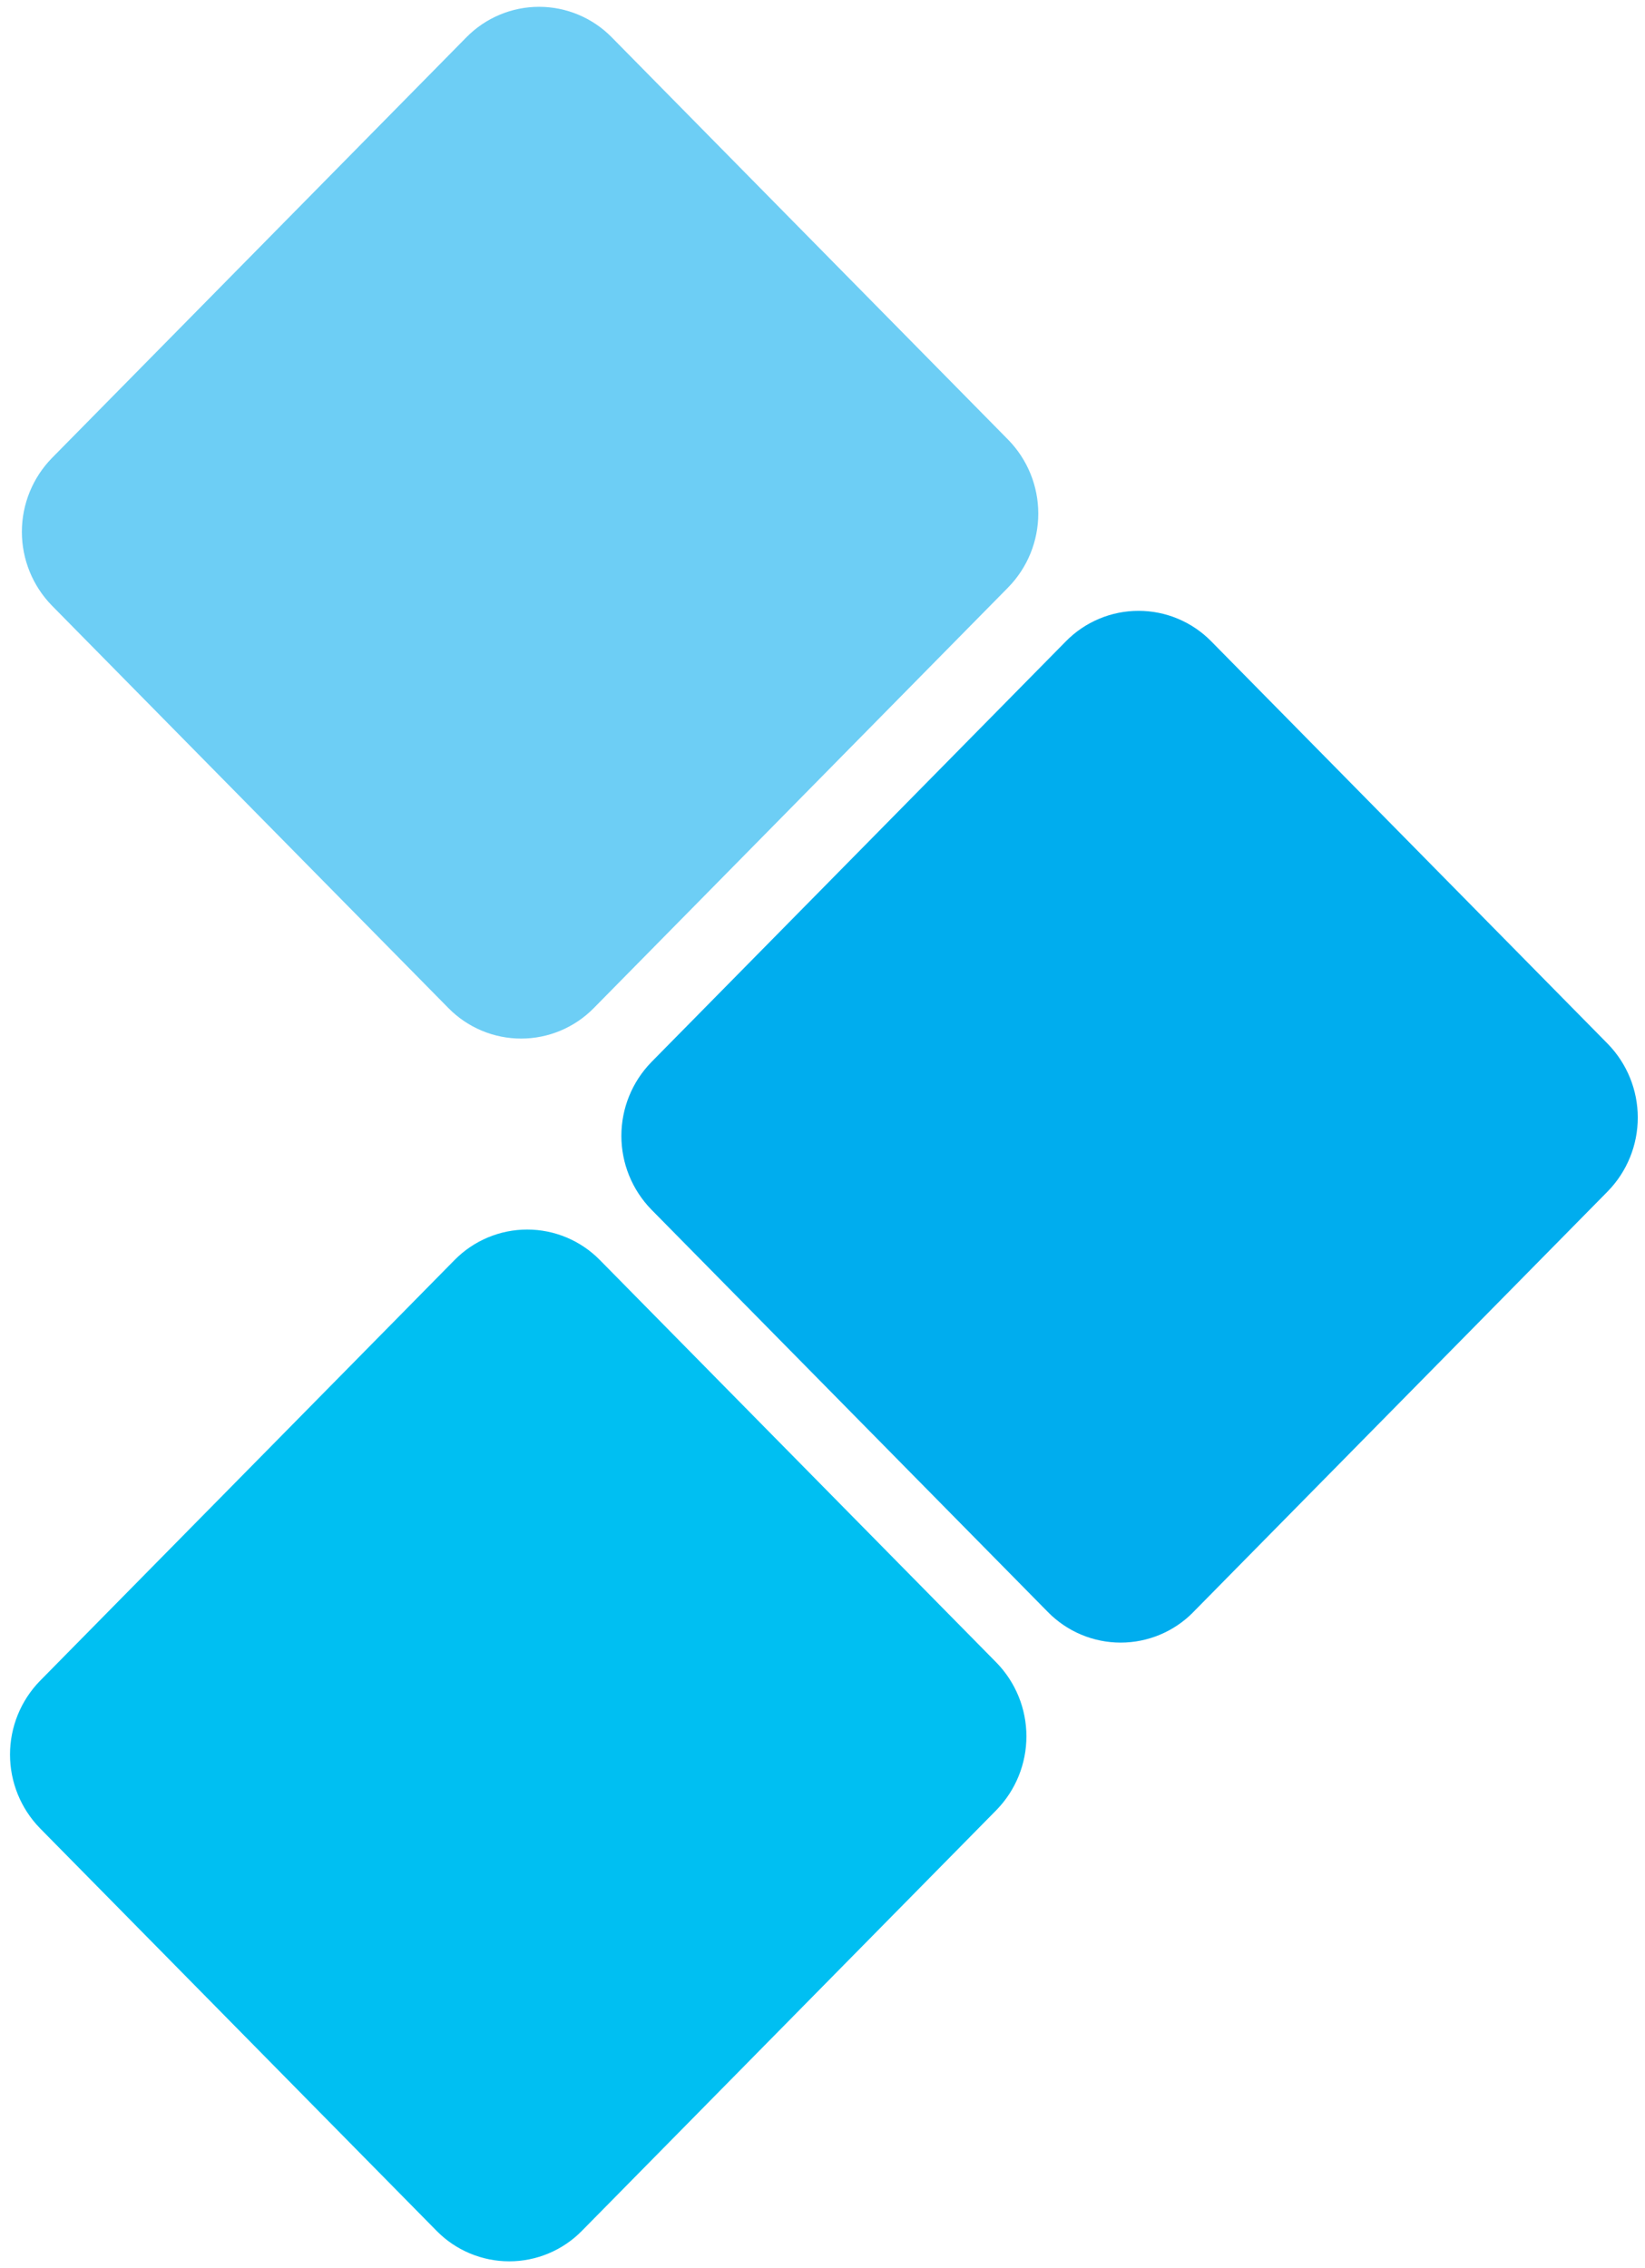
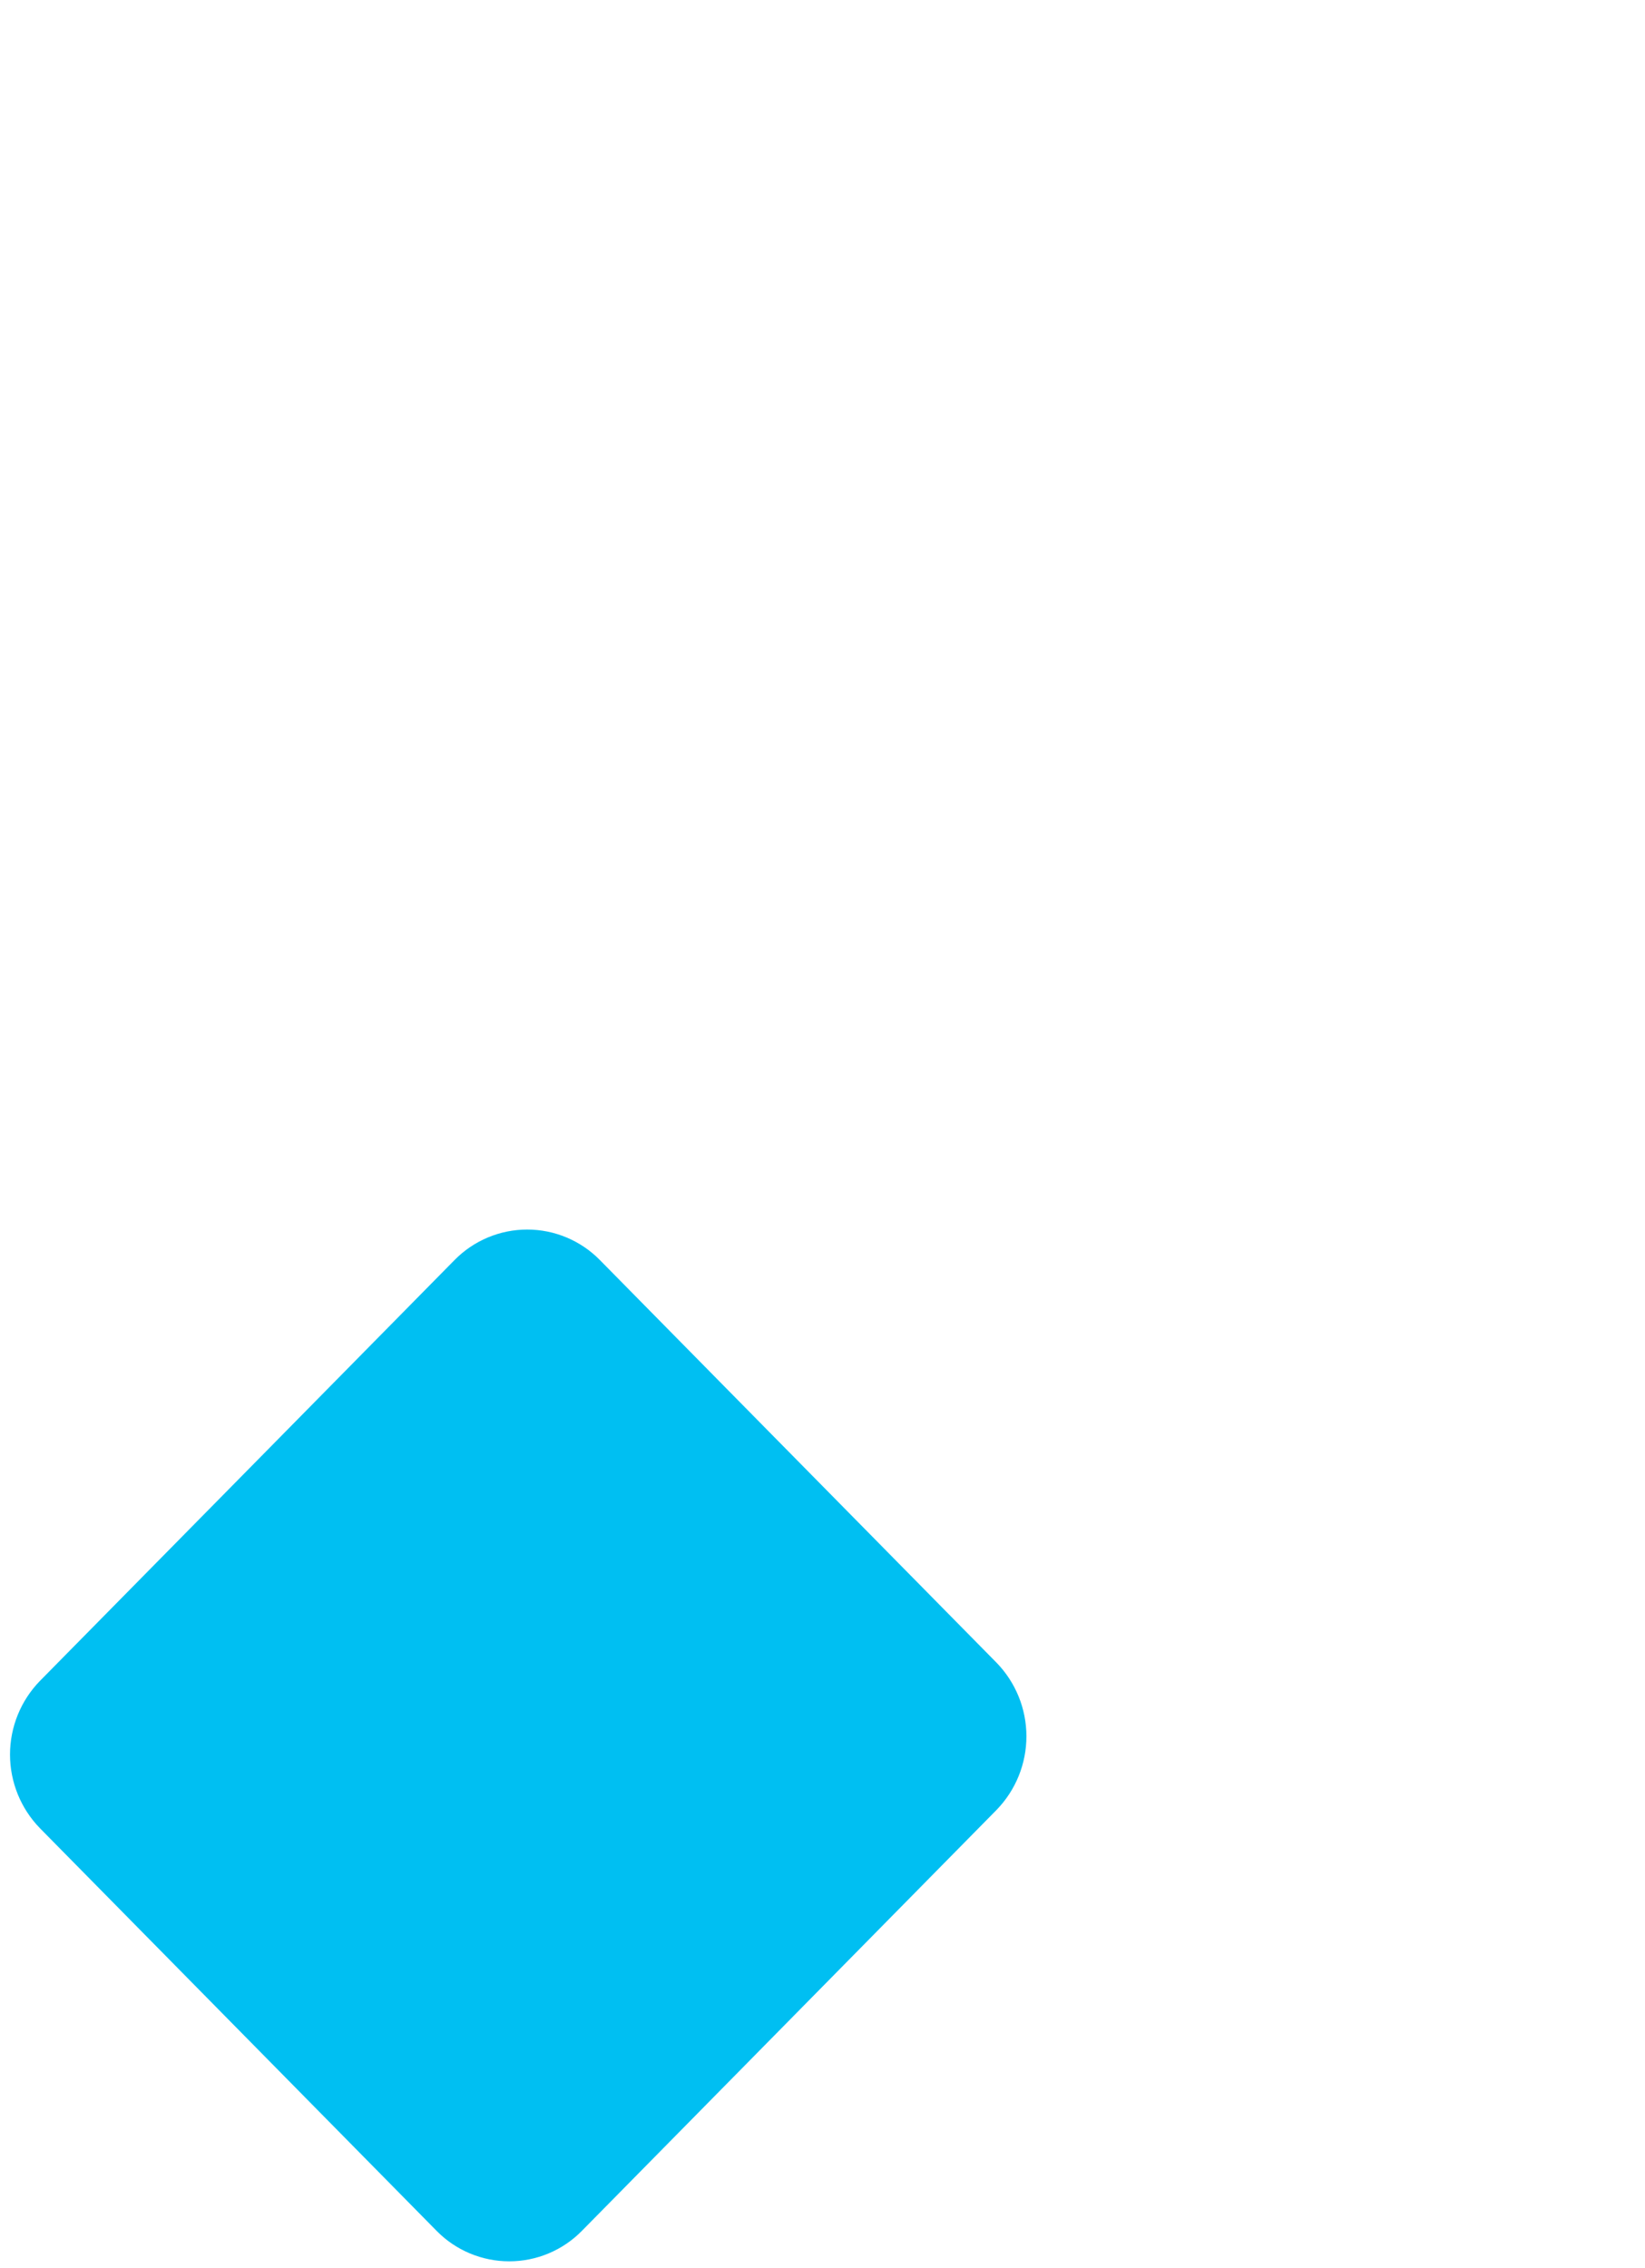
<svg xmlns="http://www.w3.org/2000/svg" width="161" height="222" viewBox="0 0 161 222" fill="none">
-   <path d="M58.105 98.679L98.689 57.479C100.568 55.549 101.619 52.961 101.619 50.267C101.619 47.574 100.568 44.986 98.689 43.056L59.863 3.642C58.935 2.7 57.83 1.952 56.61 1.441C55.391 0.93 54.082 0.667 52.76 0.667C51.438 0.667 50.129 0.93 48.909 1.441C47.69 1.952 46.584 2.7 45.656 3.642L5.071 44.843C3.192 46.773 2.141 49.36 2.141 52.054C2.141 54.748 3.192 57.335 5.071 59.265L43.898 98.679C44.826 99.621 45.932 100.37 47.151 100.88C48.371 101.391 49.68 101.654 51.002 101.654C52.324 101.654 53.633 101.391 54.852 100.88C56.072 100.37 57.177 99.621 58.105 98.679" fill="#6DCEF5" />
-   <path d="M116.779 157.799L157.363 116.598C159.242 114.668 160.293 112.081 160.293 109.387C160.293 106.693 159.242 104.106 157.363 102.176L118.537 62.762C117.609 61.82 116.504 61.071 115.284 60.561C114.065 60.05 112.756 59.787 111.434 59.787C110.111 59.787 108.802 60.05 107.583 60.561C106.363 61.071 105.258 61.82 104.33 62.762L63.745 103.962C61.866 105.893 60.815 108.48 60.815 111.174C60.815 113.867 61.866 116.455 63.745 118.385L102.577 157.799C103.504 158.741 104.61 159.489 105.829 160C107.049 160.511 108.358 160.774 109.68 160.774C111.002 160.774 112.311 160.511 113.531 160C114.75 159.489 115.856 158.741 116.783 157.799" fill="#00ADEE" />
  <path d="M56.944 218.358L97.528 177.158C99.407 175.228 100.458 172.64 100.458 169.946C100.458 167.253 99.407 164.665 97.528 162.735L58.702 123.321C57.775 122.379 56.669 121.631 55.449 121.12C54.23 120.609 52.921 120.346 51.599 120.346C50.277 120.346 48.968 120.609 47.748 121.12C46.529 121.631 45.423 122.379 44.496 123.321L3.91 164.522C2.031 166.452 0.98 169.039 0.98 171.733C0.98 174.427 2.031 177.014 3.91 178.944L42.738 218.358C43.665 219.3 44.771 220.049 45.99 220.559C47.21 221.07 48.519 221.333 49.841 221.333C51.163 221.333 52.472 221.07 53.691 220.559C54.911 220.049 56.017 219.3 56.944 218.358" fill="#00BFF2" />
</svg>